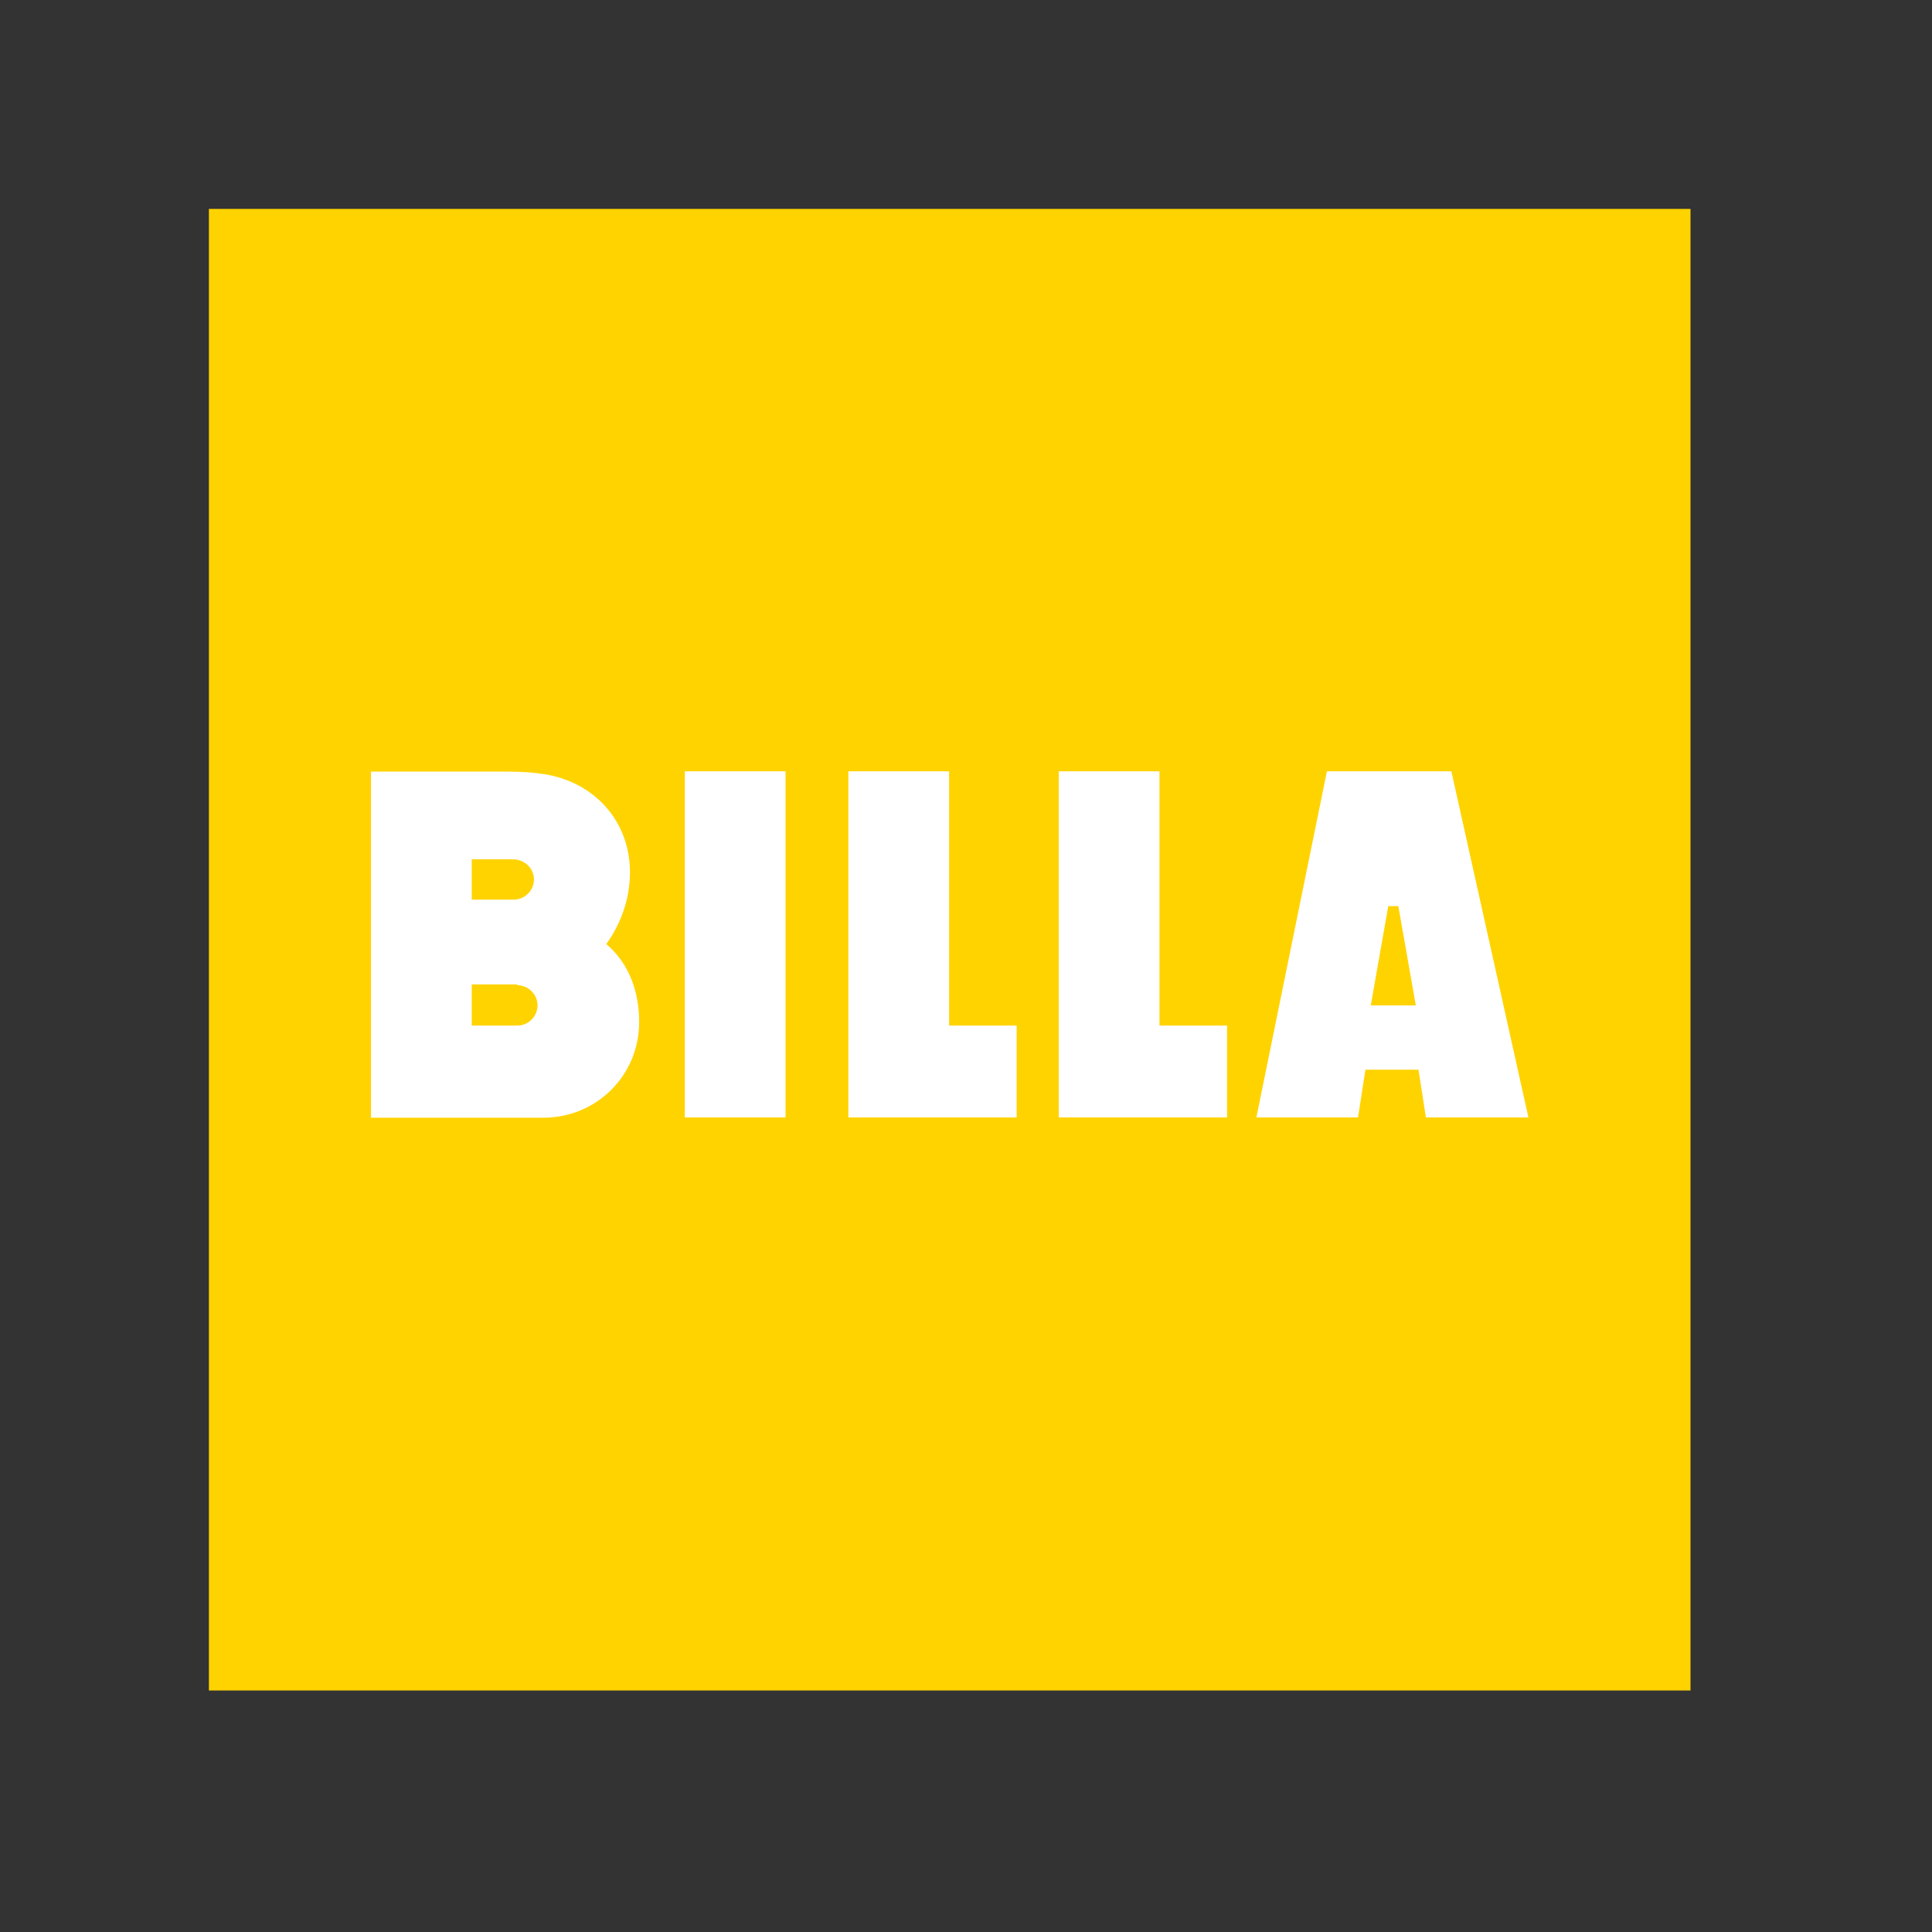
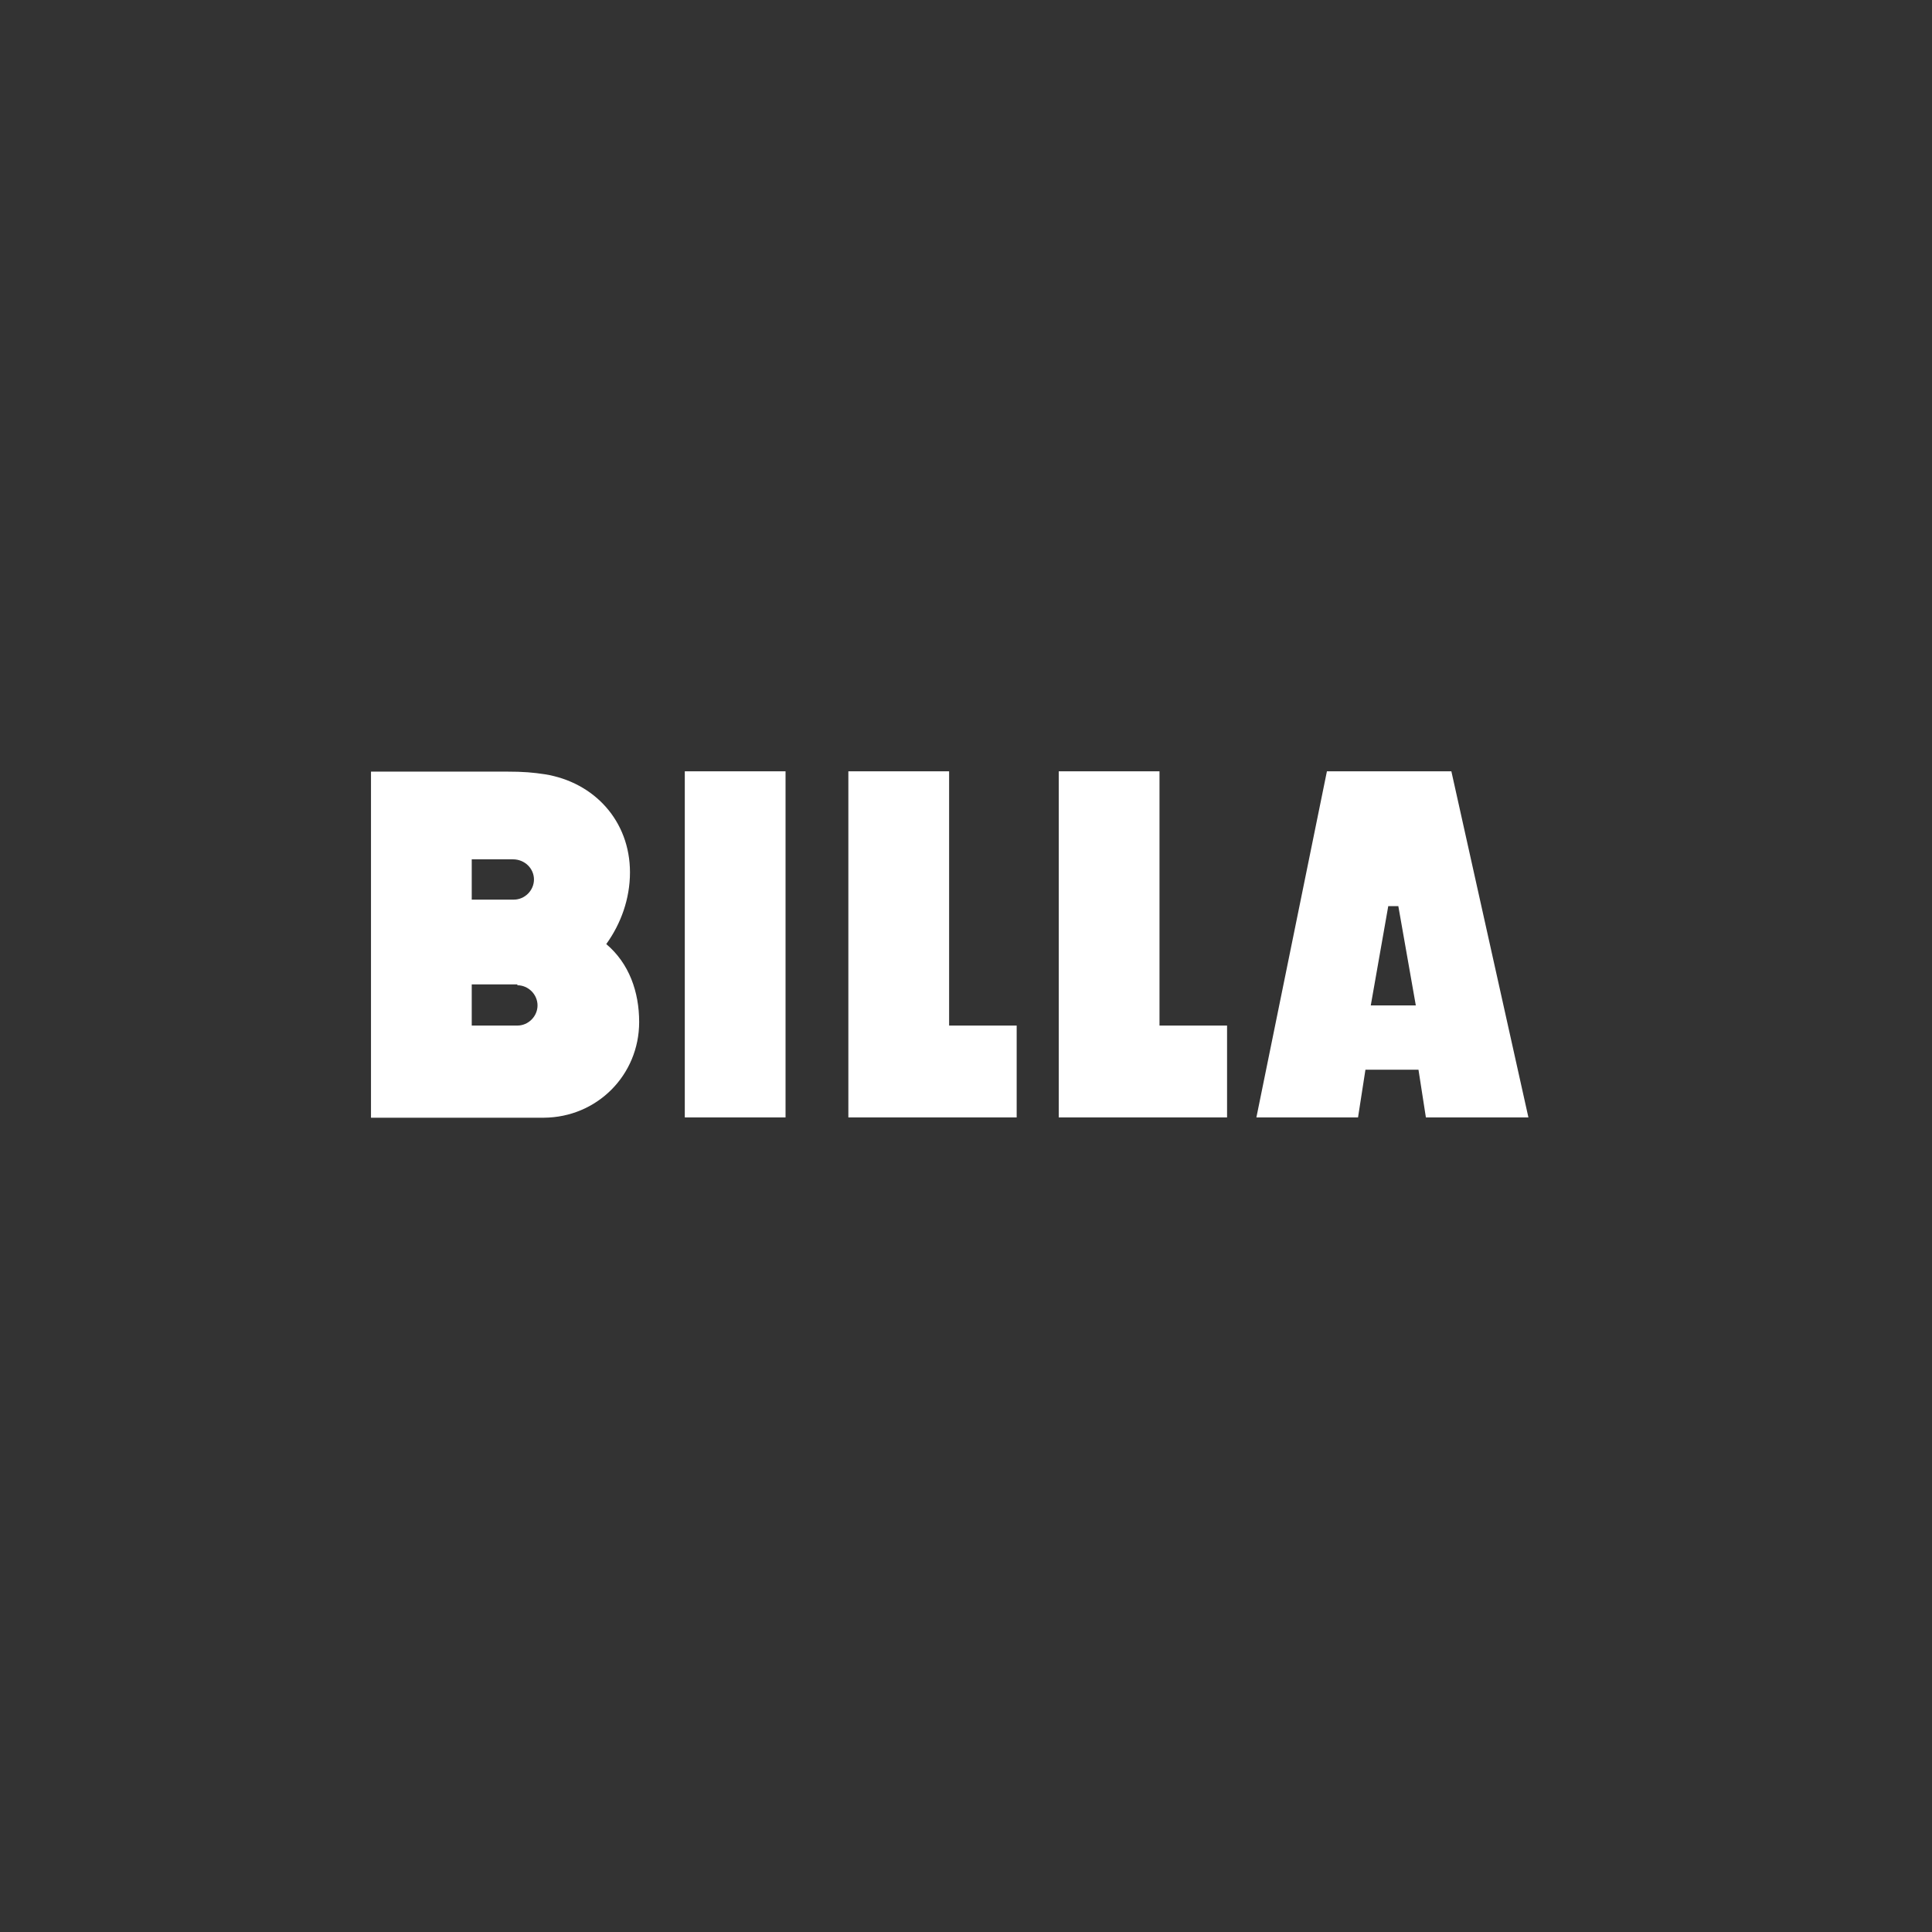
<svg xmlns="http://www.w3.org/2000/svg" version="1.1" id="layer" x="0px" y="0px" viewBox="0 0 652 652" style="enable-background:new 0 0 652 652;" xml:space="preserve">
  <rect x="0" y="0" width="652" height="652" fill="#333333" stroke="none" />
  <style type="text/css">
	.st0{fill:#FFD300;}
	.st1{fill:#FFFFFF;}
</style>
-   <rect x="70.5" y="70.5" class="st0" width="500" height="500" />
-   <path class="st1" d="M265.1,377.1h-34V260.3h34V377.1z M320.3,346.4v-86.1h-34v116.8h56.8v-31h-22.8V346.4z M391.3,346.4v-86.1h-34  v116.8h56.8v-31h-22.8V346.4z M515.8,377.1h-34.6l-2.5-16.1h-17.9l-2.5,16.1h-34.3l23.8-116.8h42L515.8,377.1z M477.8,339.3  l-5.9-33.5h-3.4l-5.9,33.5H477.8z M215.7,344.9c0-10.2-3.4-19.8-11.1-26.3c4.9-6.8,8-15.2,8-24.2c0-17.3-12-30.4-28.7-33.1  c-4-0.6-7.1-0.9-13-0.9h-45.7v116.8h58.3C201.5,377.1,215.7,362.8,215.7,344.9z M180.2,296.8c0,3.7-3.1,6.8-6.8,6.8h-14.2V290h13.9  C177.1,290,180.2,293.1,180.2,296.8z M174.6,332.5c3.7,0,6.8,3.1,6.8,6.8c0,3.7-3.1,6.8-6.8,6.8h-15.4v-13.9h15.4V332.5z" />
+   <path class="st1" d="M265.1,377.1h-34V260.3h34z M320.3,346.4v-86.1h-34v116.8h56.8v-31h-22.8V346.4z M391.3,346.4v-86.1h-34  v116.8h56.8v-31h-22.8V346.4z M515.8,377.1h-34.6l-2.5-16.1h-17.9l-2.5,16.1h-34.3l23.8-116.8h42L515.8,377.1z M477.8,339.3  l-5.9-33.5h-3.4l-5.9,33.5H477.8z M215.7,344.9c0-10.2-3.4-19.8-11.1-26.3c4.9-6.8,8-15.2,8-24.2c0-17.3-12-30.4-28.7-33.1  c-4-0.6-7.1-0.9-13-0.9h-45.7v116.8h58.3C201.5,377.1,215.7,362.8,215.7,344.9z M180.2,296.8c0,3.7-3.1,6.8-6.8,6.8h-14.2V290h13.9  C177.1,290,180.2,293.1,180.2,296.8z M174.6,332.5c3.7,0,6.8,3.1,6.8,6.8c0,3.7-3.1,6.8-6.8,6.8h-15.4v-13.9h15.4V332.5z" />
</svg>